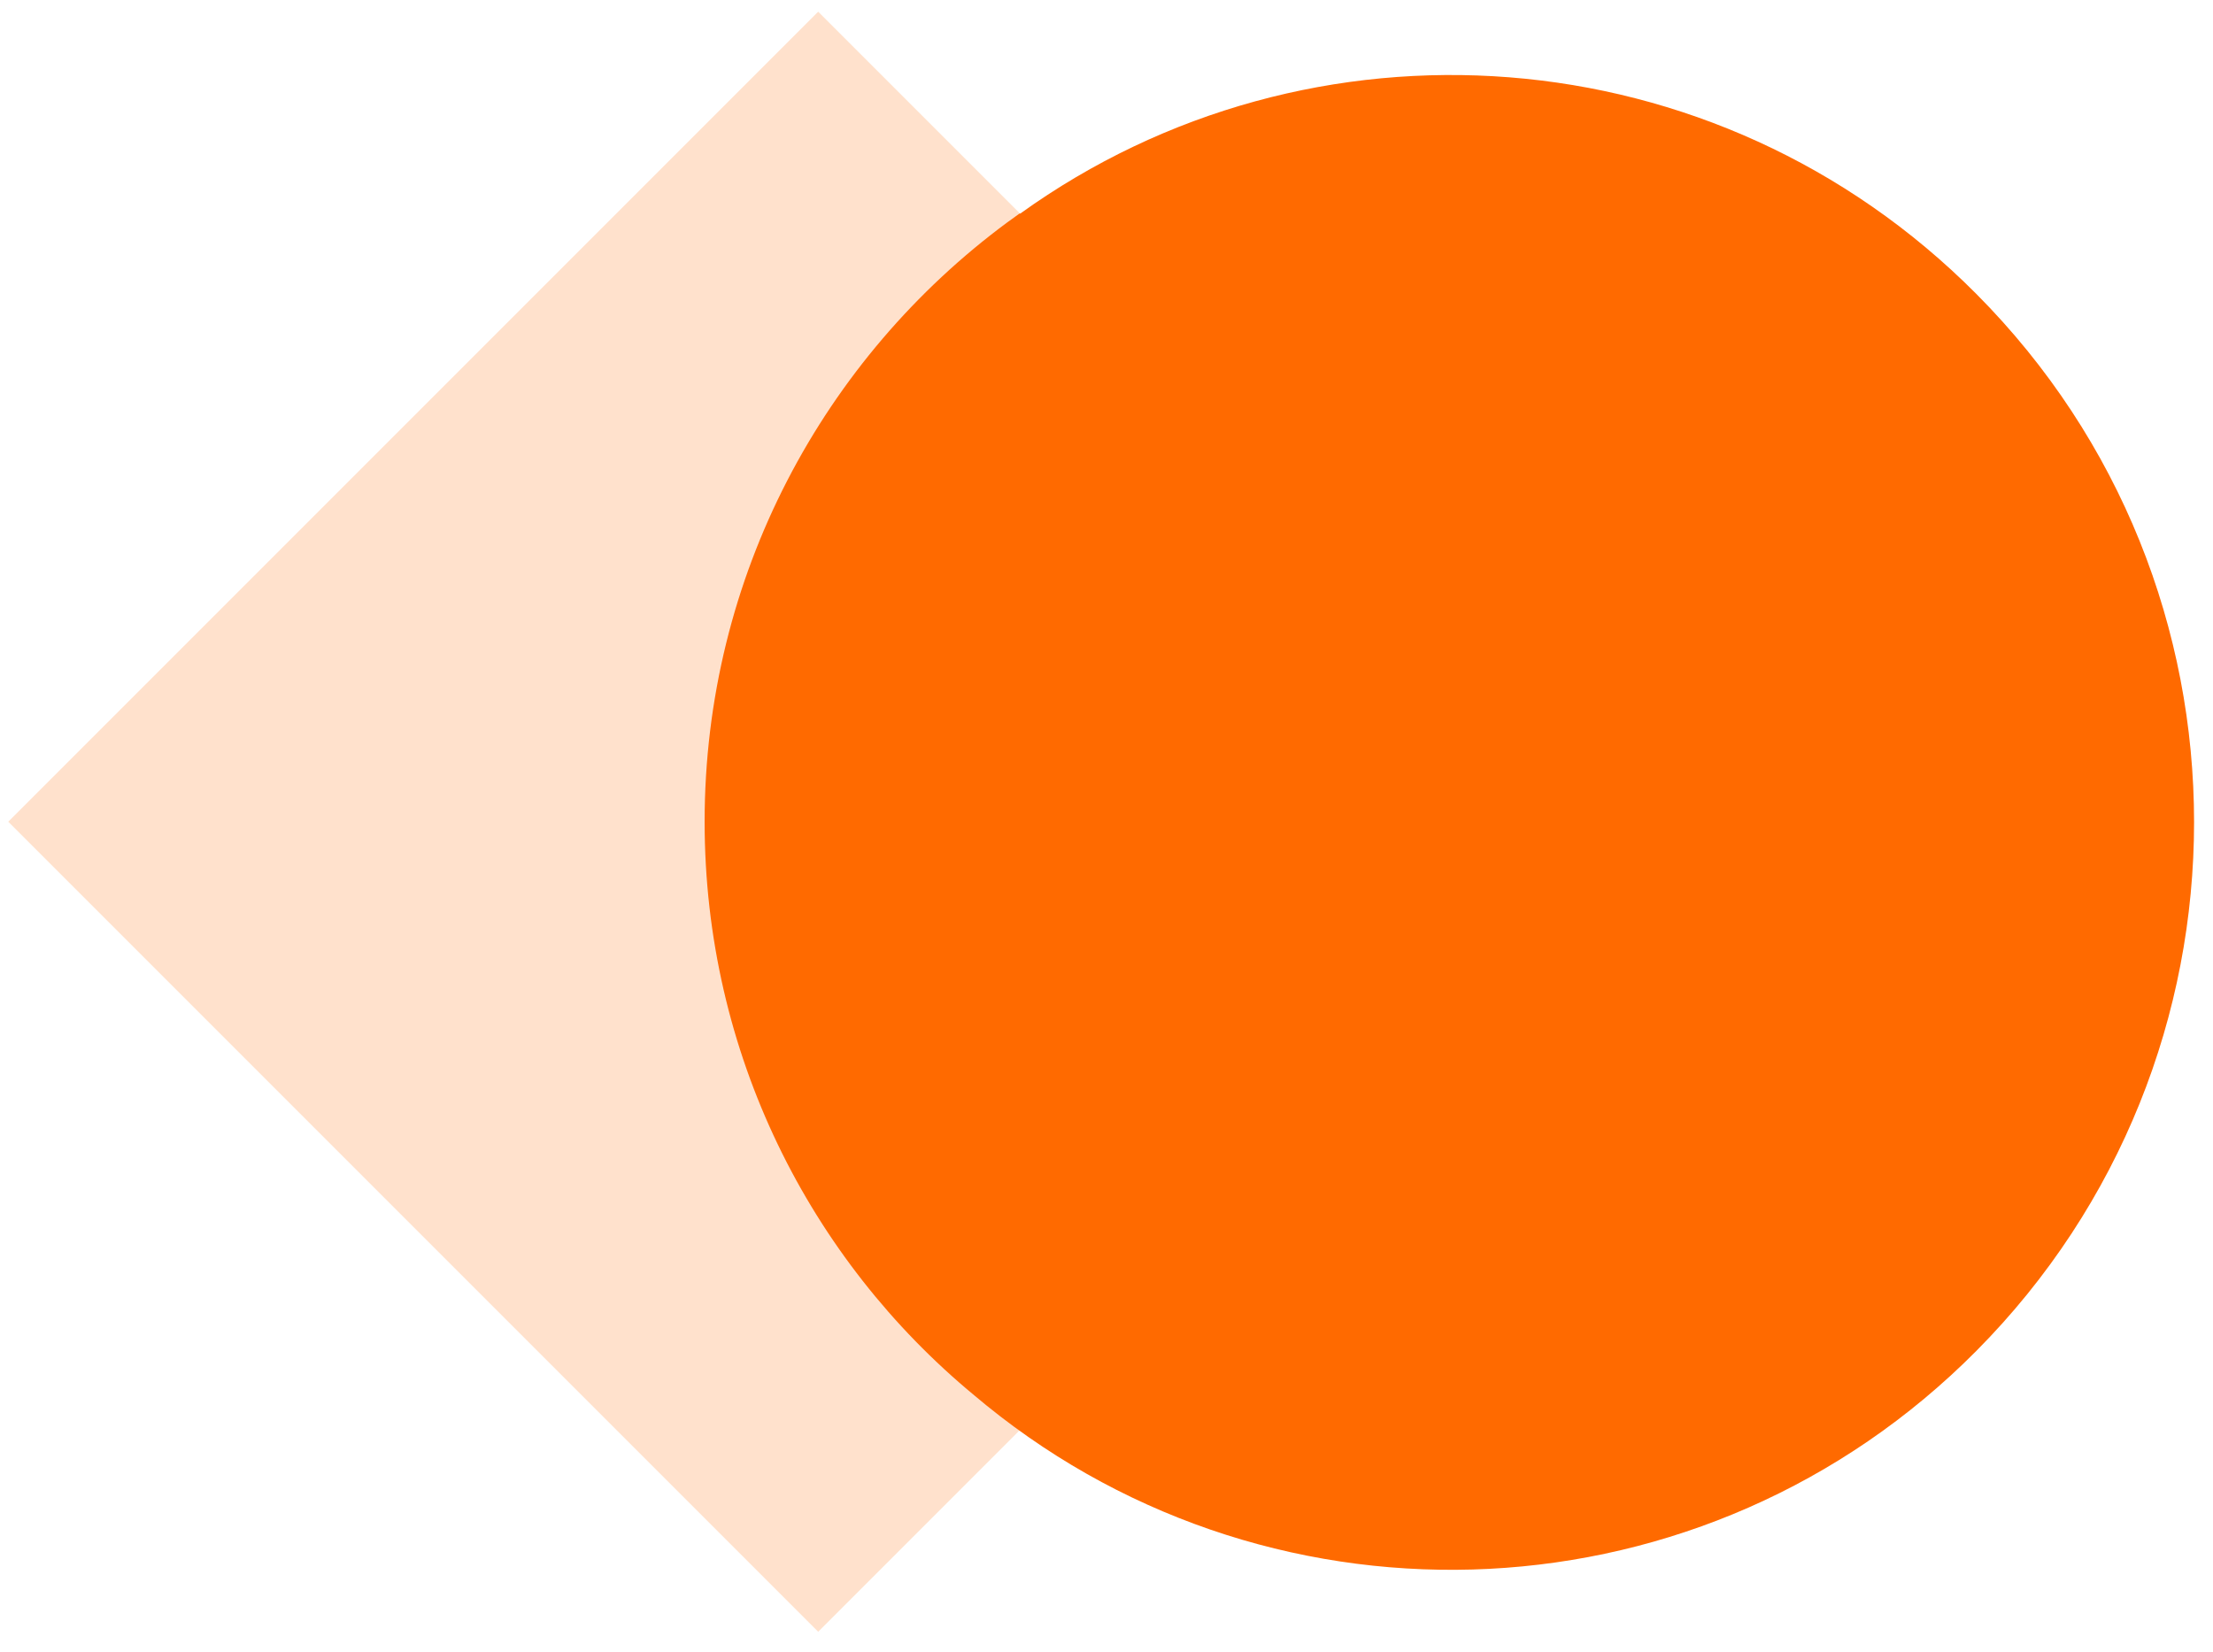
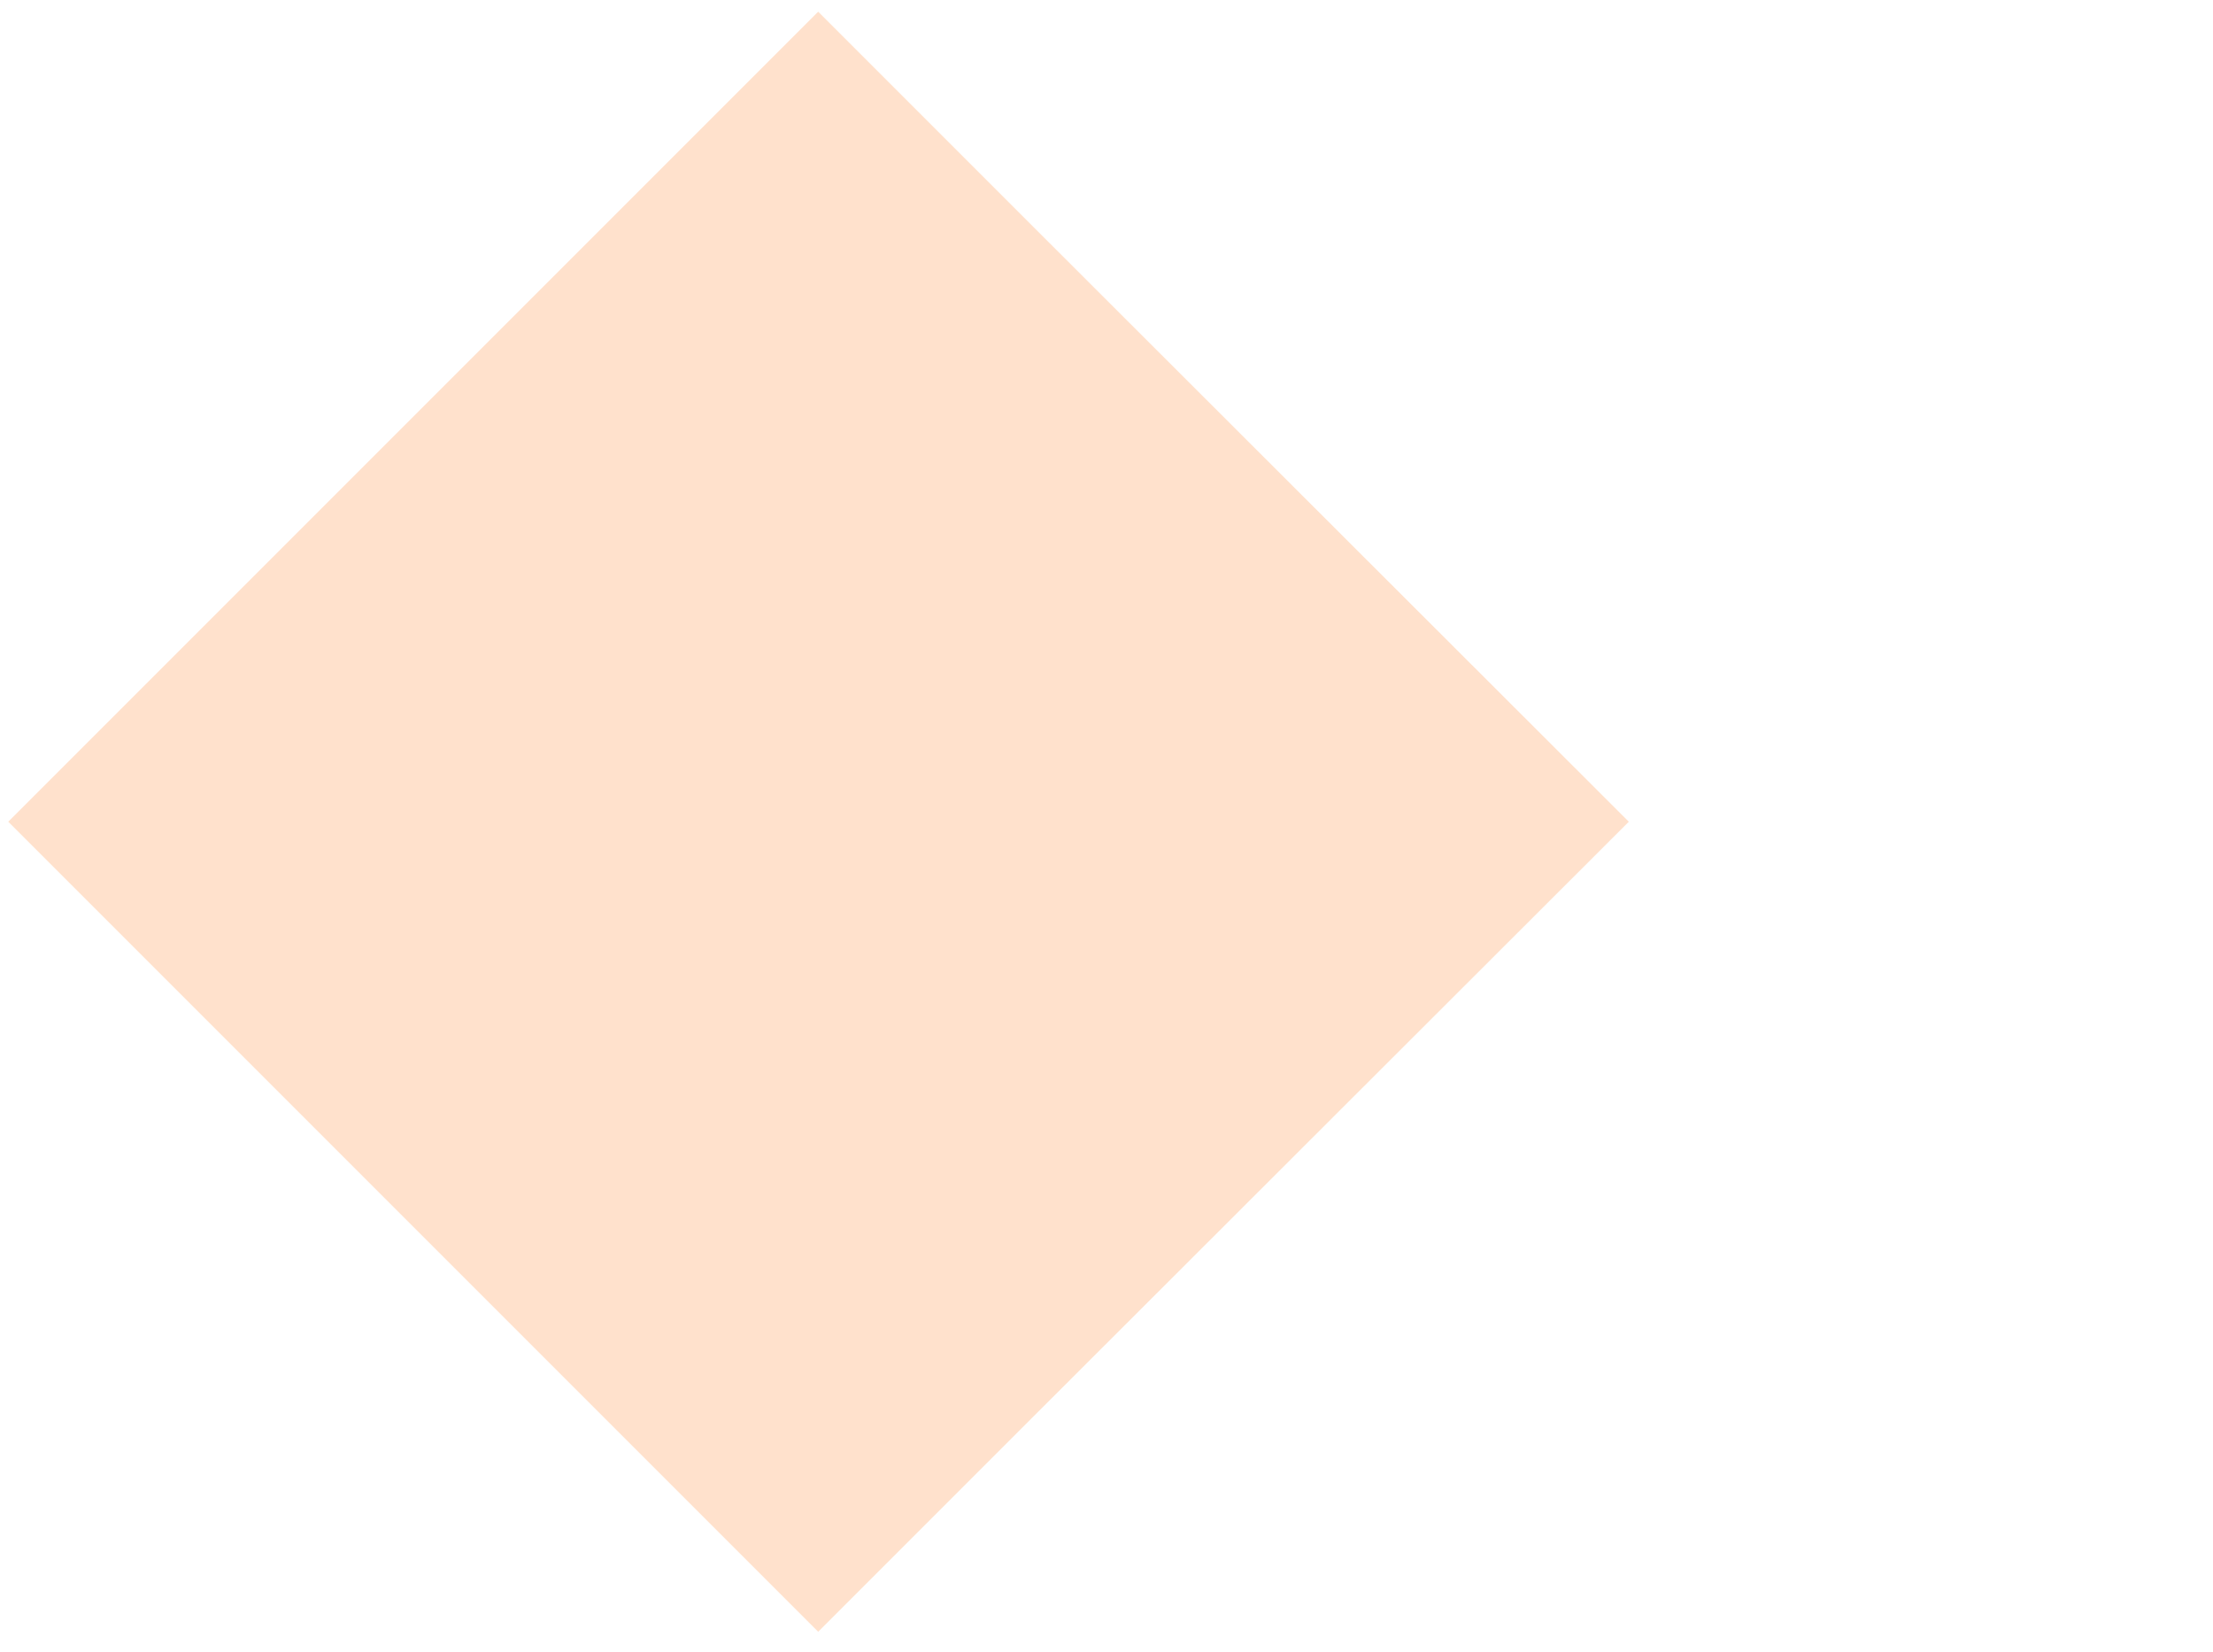
<svg xmlns="http://www.w3.org/2000/svg" width="67" height="50" viewBox="0 0 67 50">
  <g fill="none" fill-rule="evenodd">
    <g fill="#FF6A00" fill-rule="nonzero">
      <g>
        <path opacity=".2" style="mix-blend-mode:multiply" d="M24.771 0.354L30.875 6.458 49.313 24.875 30.875 43.292 24.771 49.396 0.25 24.875z" transform="translate(-445 -152) translate(445 152)" />
-         <path d="M30.885 6.468C39.66.154 51.94.964 59.833 8.896c8.792 8.833 8.792 23.146 0 32-8.185 8.244-21.144 8.794-29.966 1.65l-.366-.303c-4.988-4.12-8.168-10.366-8.168-17.368 0-7.439 3.609-14.04 9.168-18.147l.374-.27.01.01z" style="mix-blend-mode:multiply" transform="translate(-445 -152) translate(445 152)" />
      </g>
    </g>
  </g>
</svg>